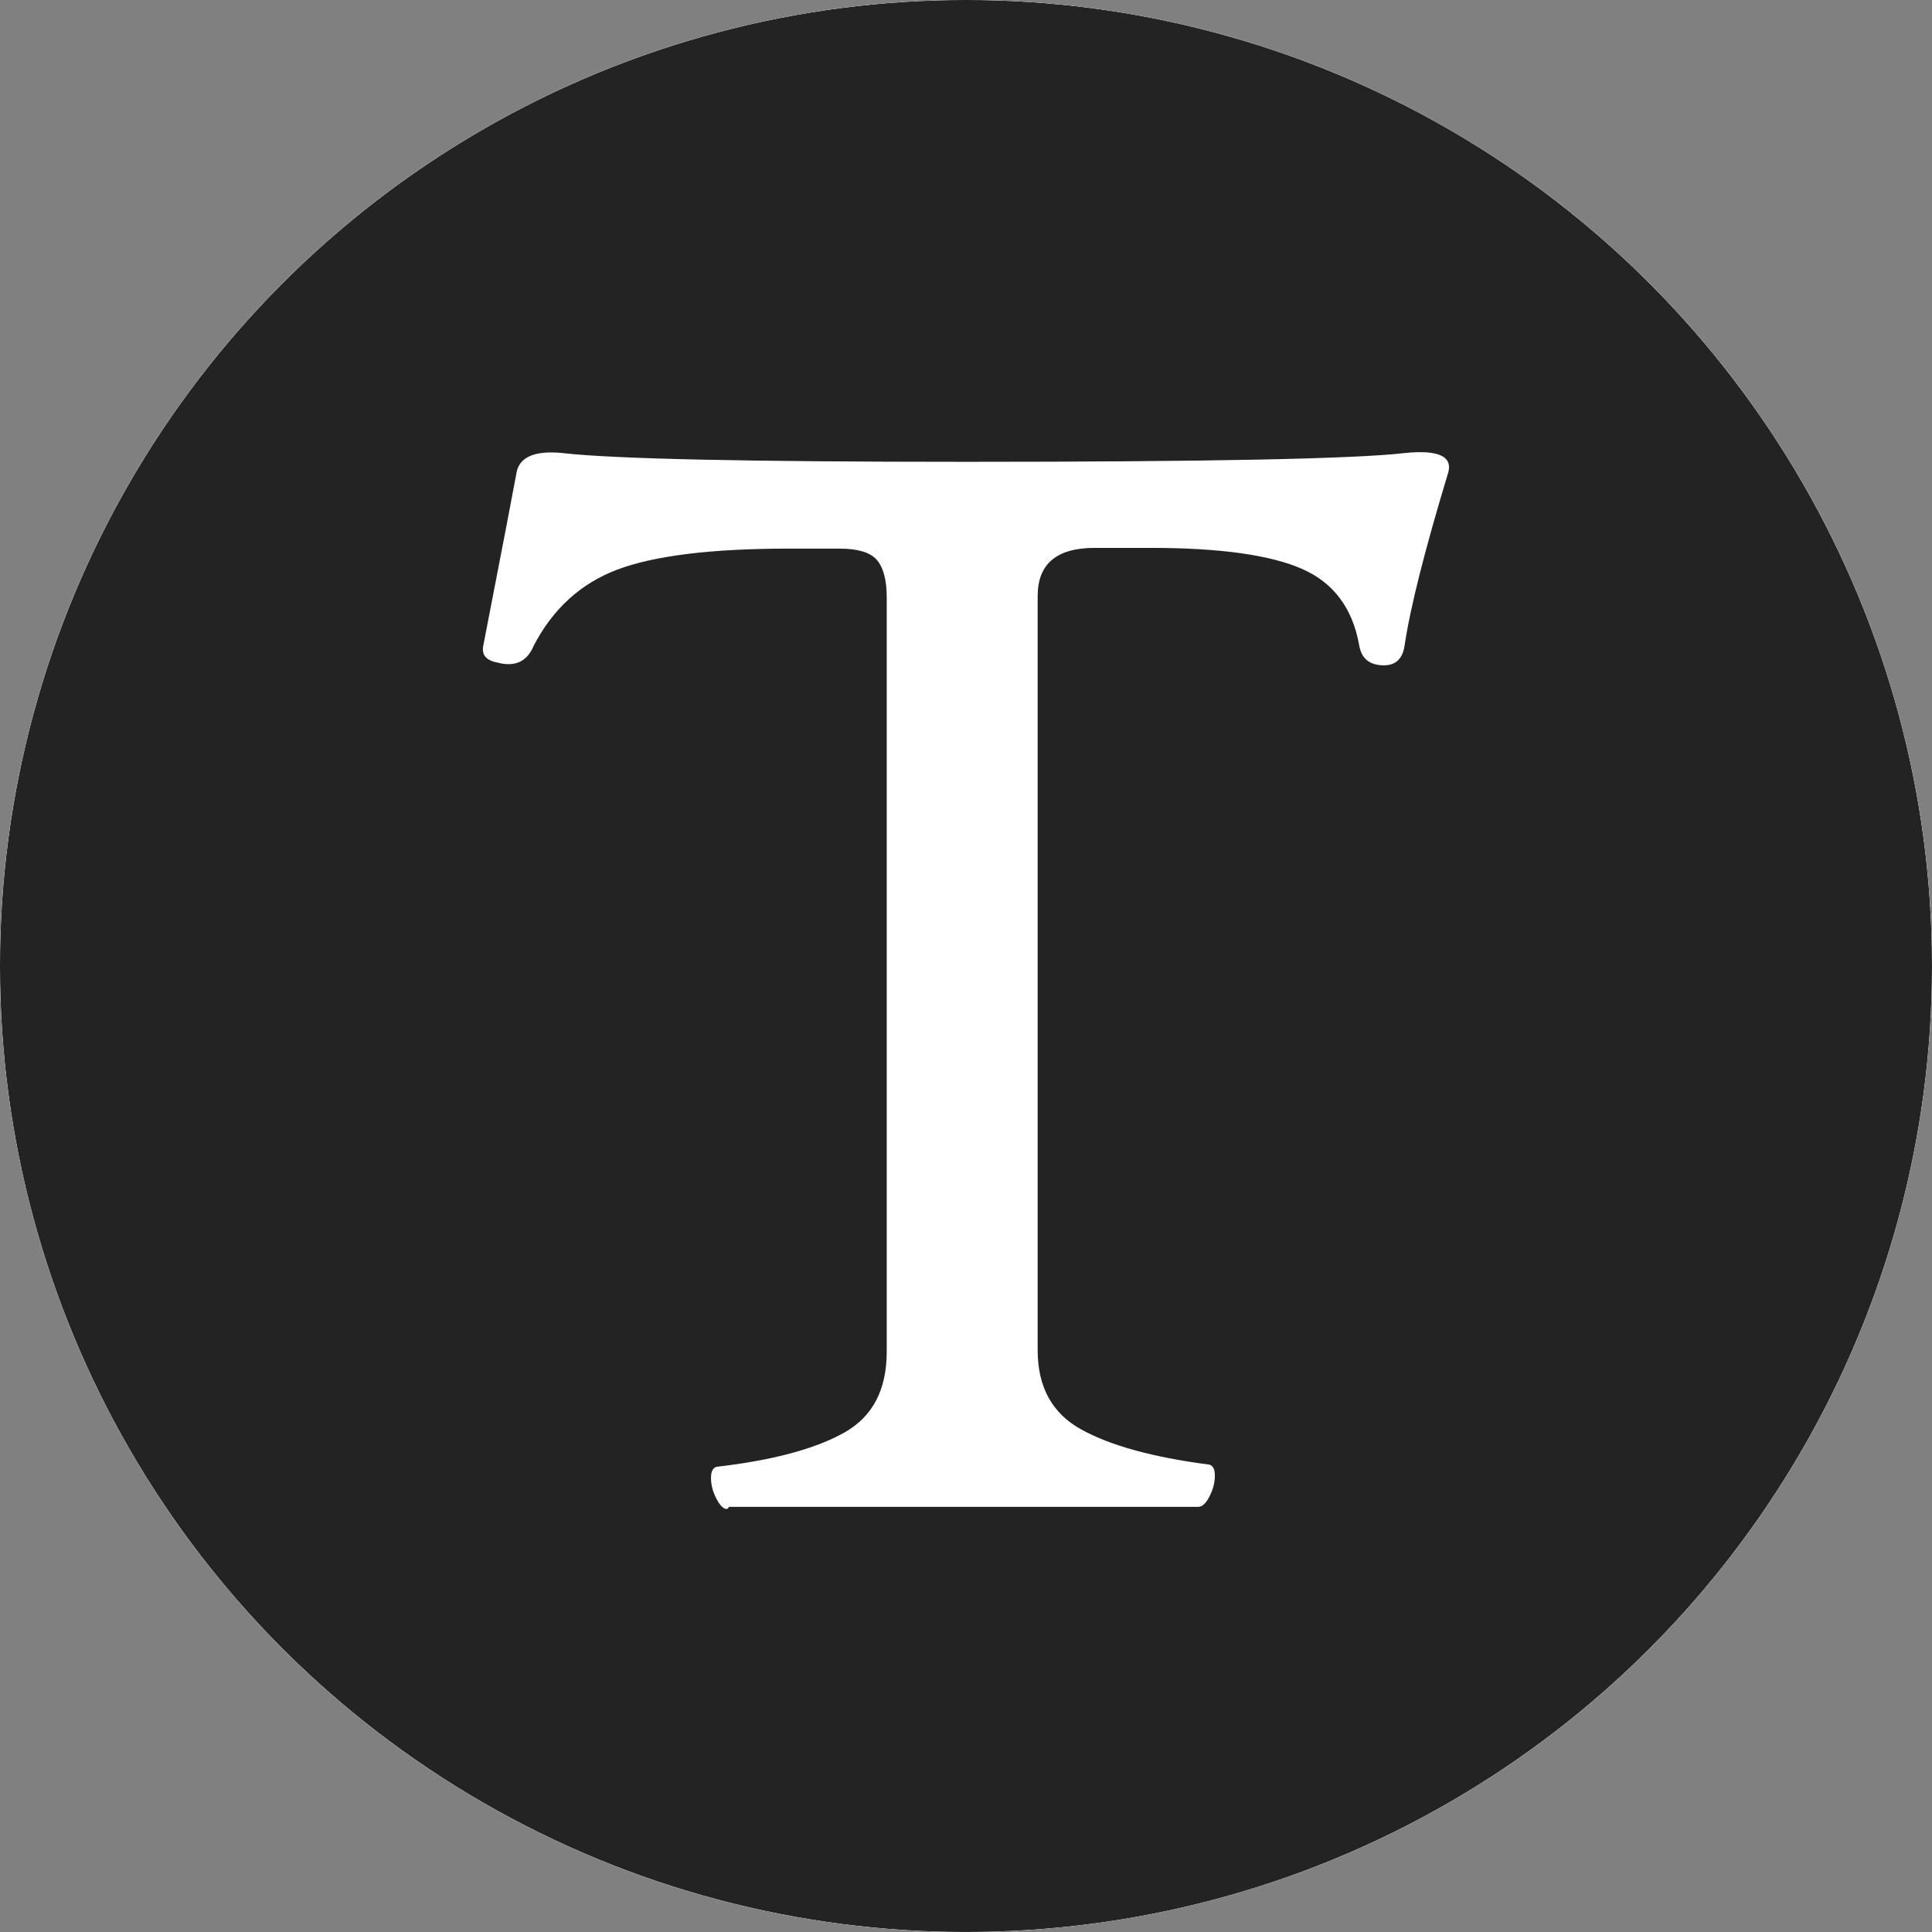
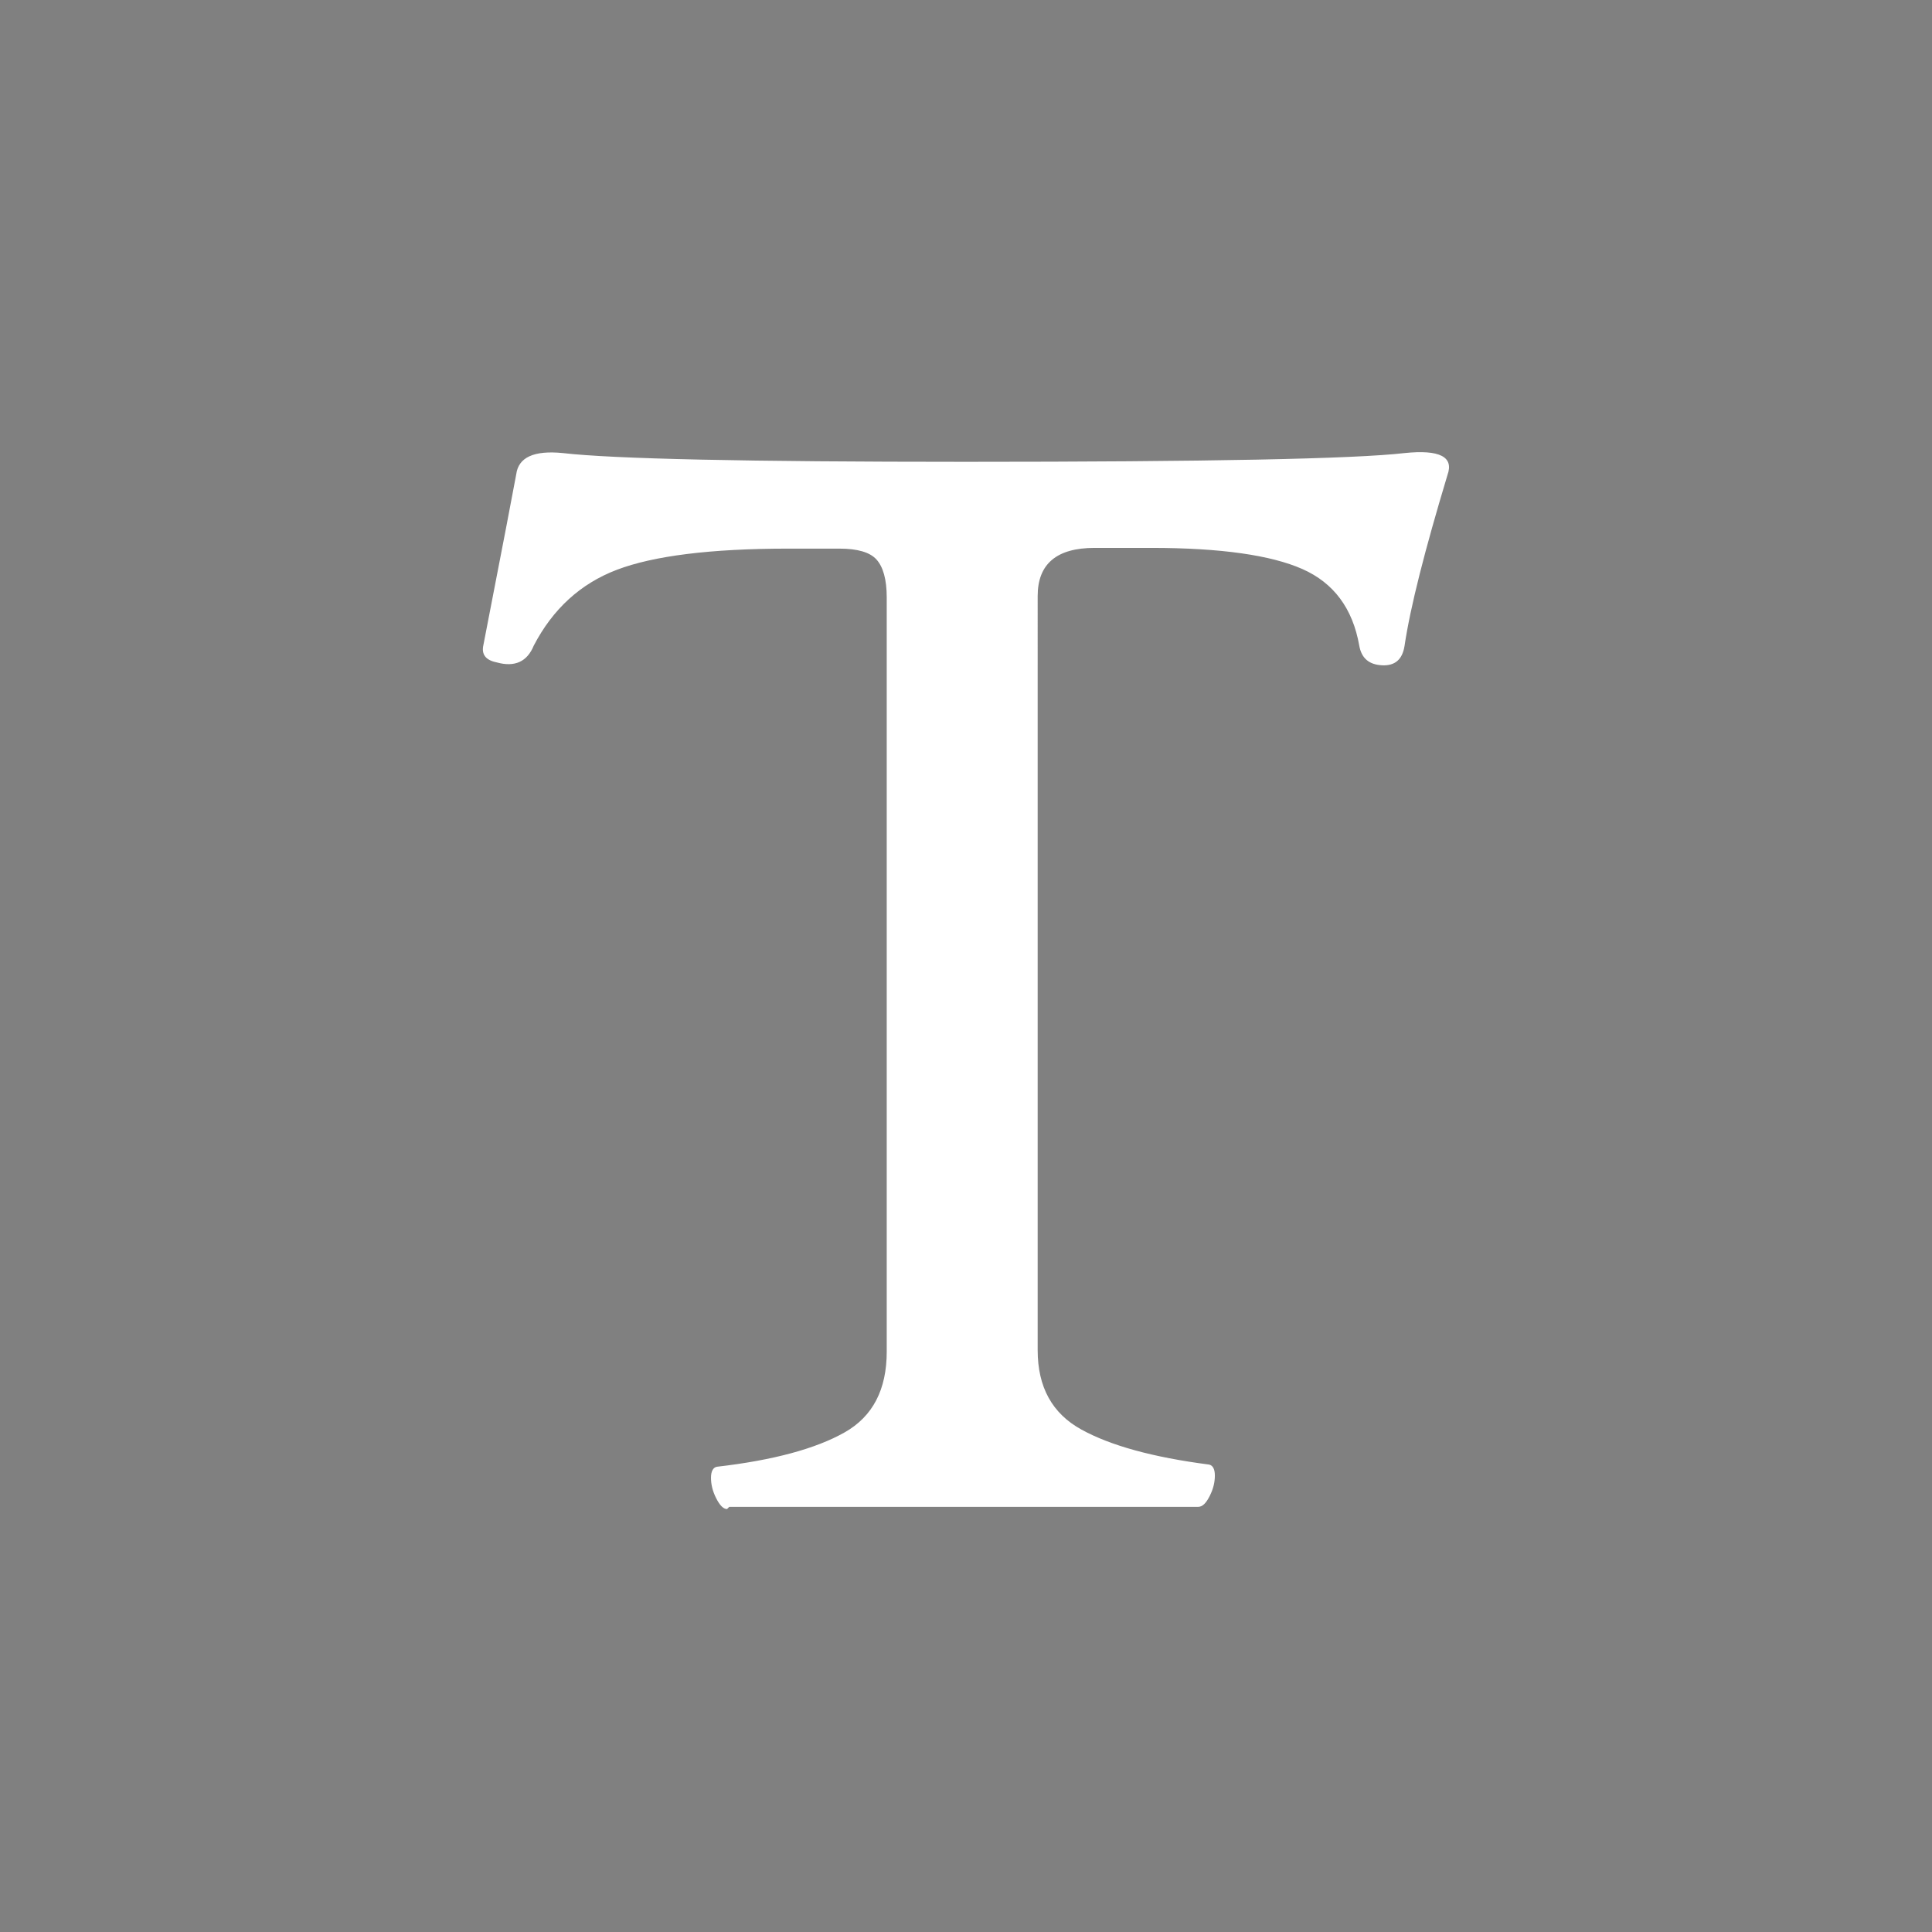
<svg xmlns="http://www.w3.org/2000/svg" viewBox="0 0 660.61 660.61">
  <rect x="0" y="0" width="660.61" height="660.61" fill="#808080" stroke="none" />
  <defs>
    <style>.d{fill:#fff;}.e{fill:#232323;}</style>
  </defs>
  <g id="a" />
  <g id="b">
    <g id="c">
      <g>
-         <circle class="d" cx="330.3" cy="330.3" r="330.3" />
-         <circle class="d" cx="330.3" cy="330.3" r="330.3" />
-         <circle class="d" cx="330.3" cy="330.3" r="330.3" />
-         <circle class="e" cx="330.3" cy="330.3" r="330.3" />
-       </g>
+         </g>
      <path class="d" d="M248.6,515.99c-1.25,0-2.49-1.25-3.74-3.74s-1.75-4.74-1.75-6.98,.75-3.49,1.99-3.74c19.45-2.24,33.91-6.23,43.64-11.72s14.46-14.71,14.46-27.68V204.3c0-6.23-1.25-10.47-3.49-12.97s-6.48-3.74-12.72-3.74h-17.45c-26.68,0-46.13,2.49-58.6,7.23s-21.94,13.46-28.43,25.93c-2.24,5.49-6.48,7.48-12.72,5.73-3.74-.75-5.24-2.74-4.49-5.98,6.73-34.66,10.47-54.11,11.22-58.35,.75-5.73,5.98-8.23,15.96-7.23,17.2,1.99,63.08,2.99,137.64,2.99,82.78,0,132.9-1,150.11-2.99,11.97-1.25,16.96,1.25,14.71,7.48-7.73,25.68-12.72,45.13-14.71,58.6-.75,4.49-3.24,6.73-7.73,6.48s-6.98-2.49-7.73-6.73c-2.24-12.72-8.73-21.44-19.45-26.18s-27.93-7.23-51.61-7.23h-19.45c-12.97,0-19.45,5.49-19.45,16.46V461.63c0,12.72,4.99,21.69,14.96,27.18s24.44,9.48,43.64,11.97c1.25,.25,1.99,1.5,1.99,3.74s-.5,4.49-1.75,6.98-2.49,3.74-3.99,3.74H249.35l-.75,.75Z" />
    </g>
  </g>
</svg>